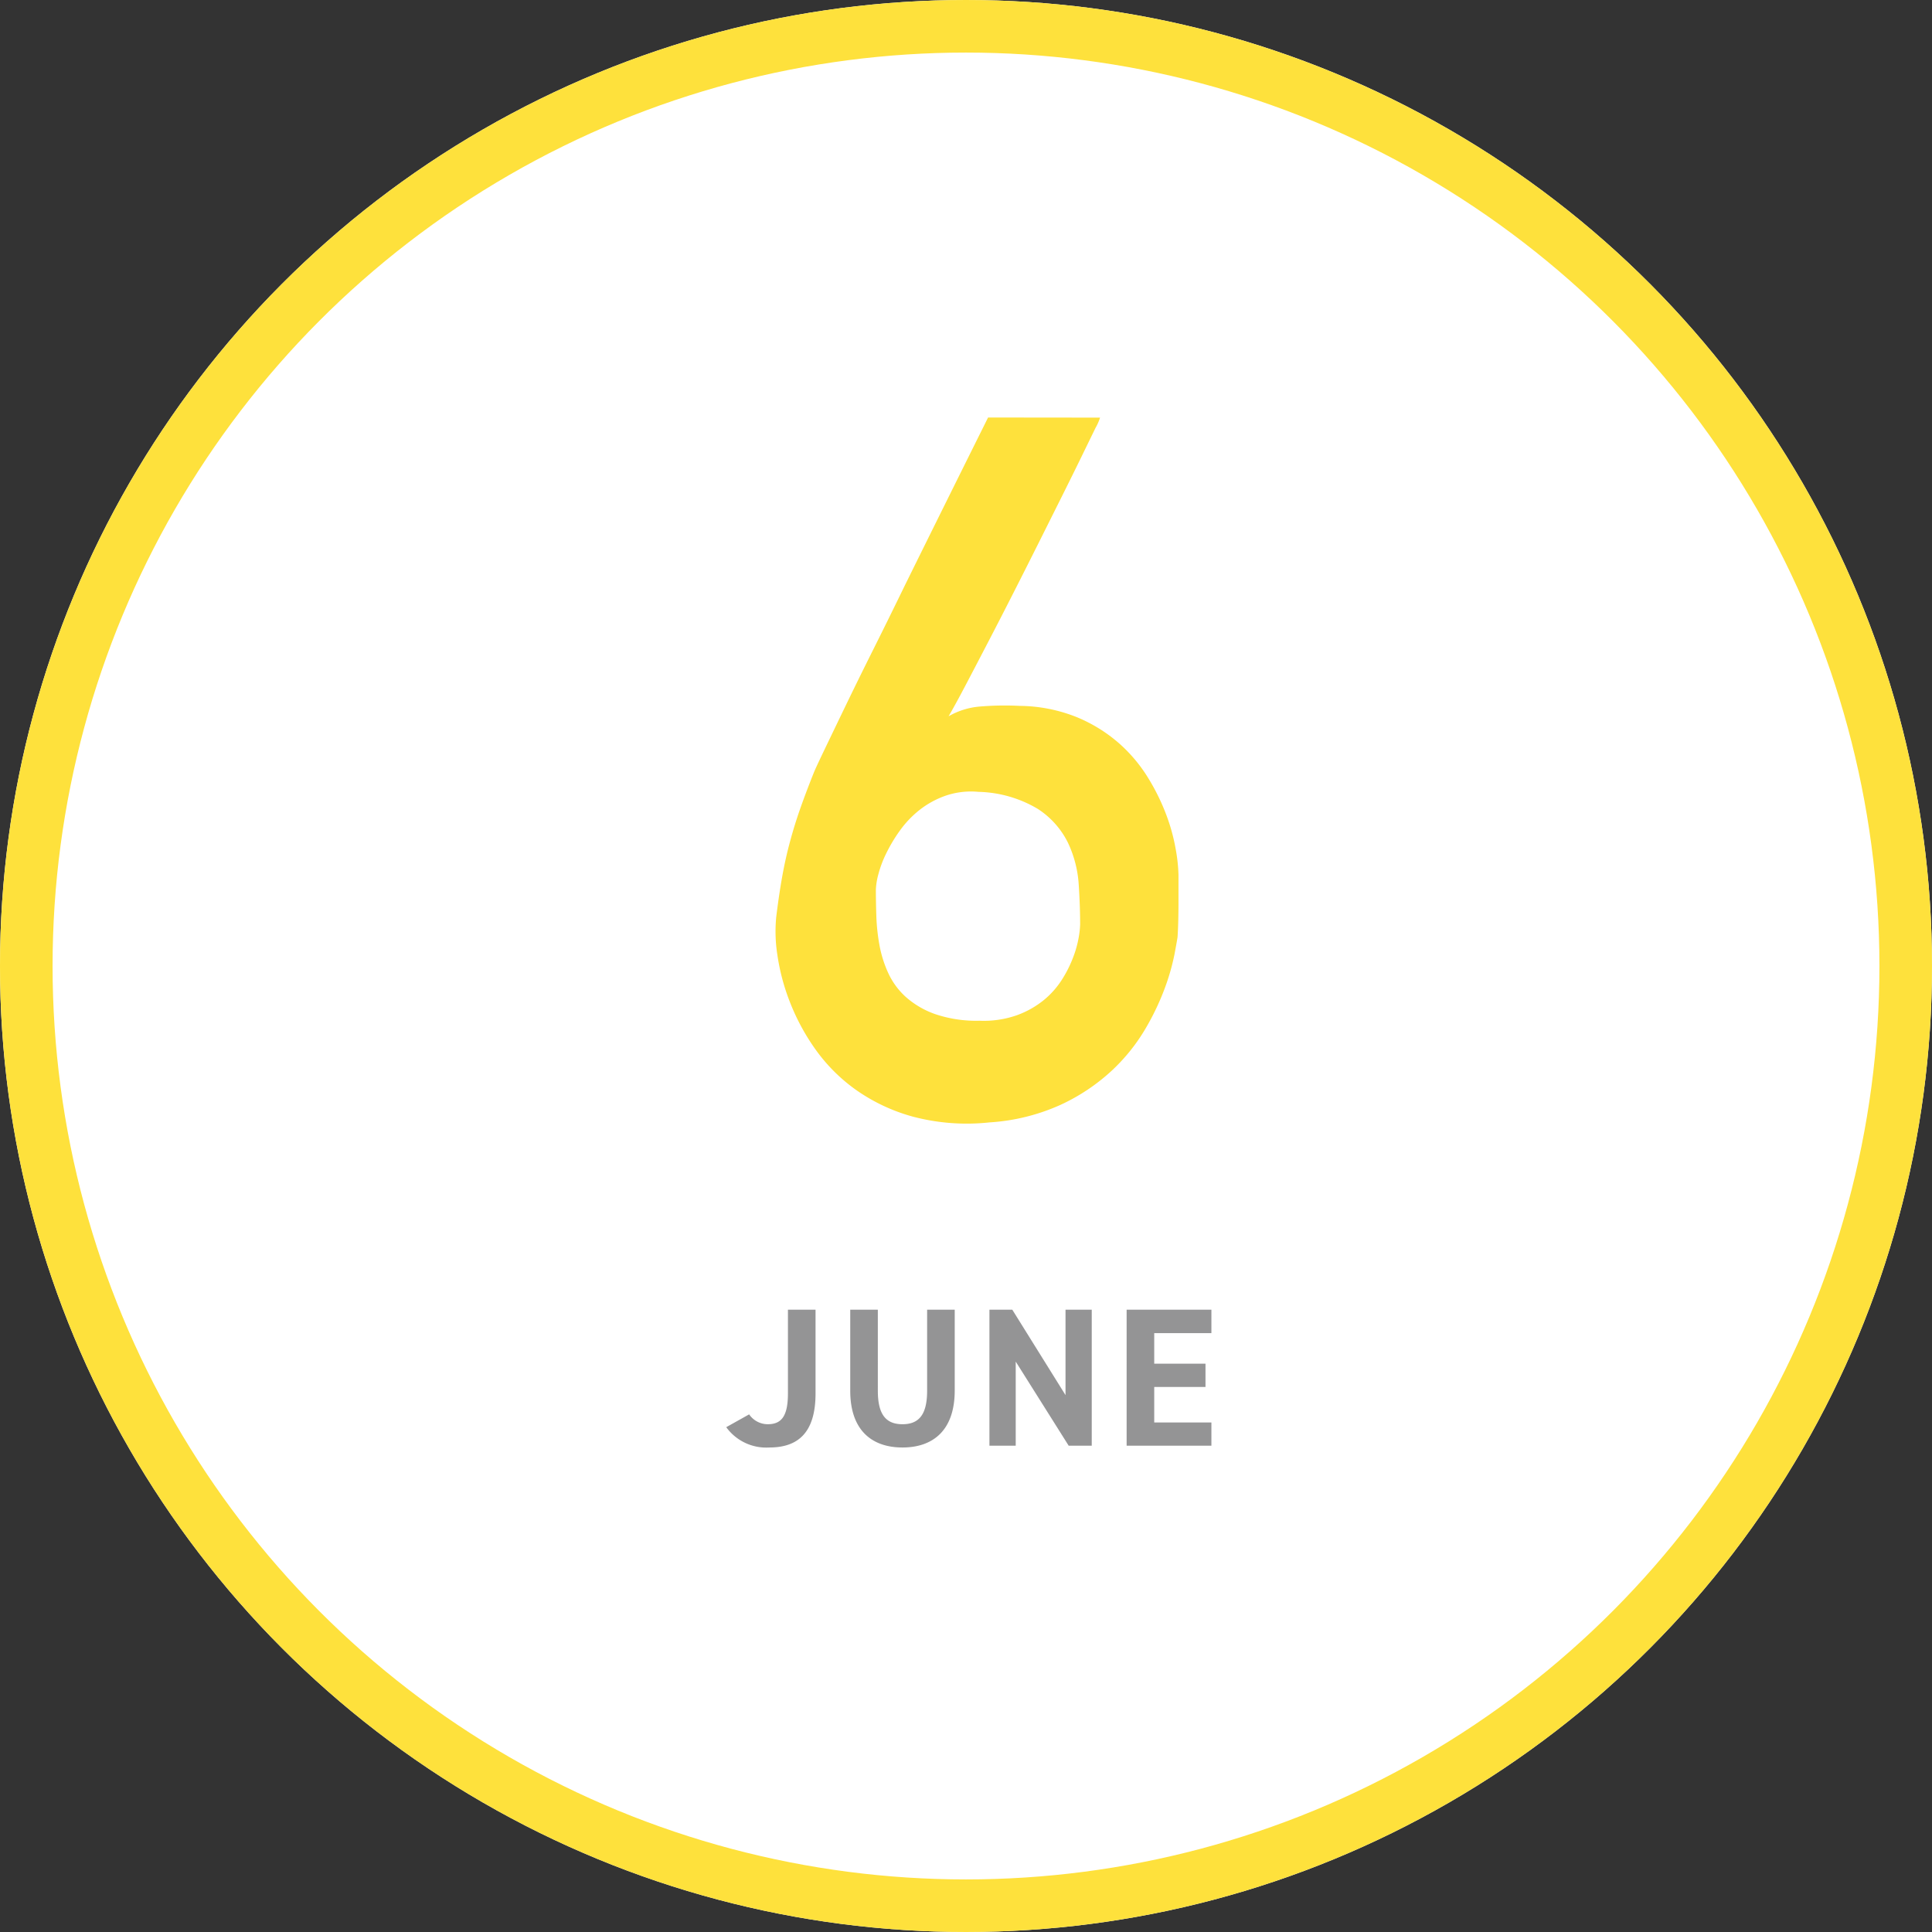
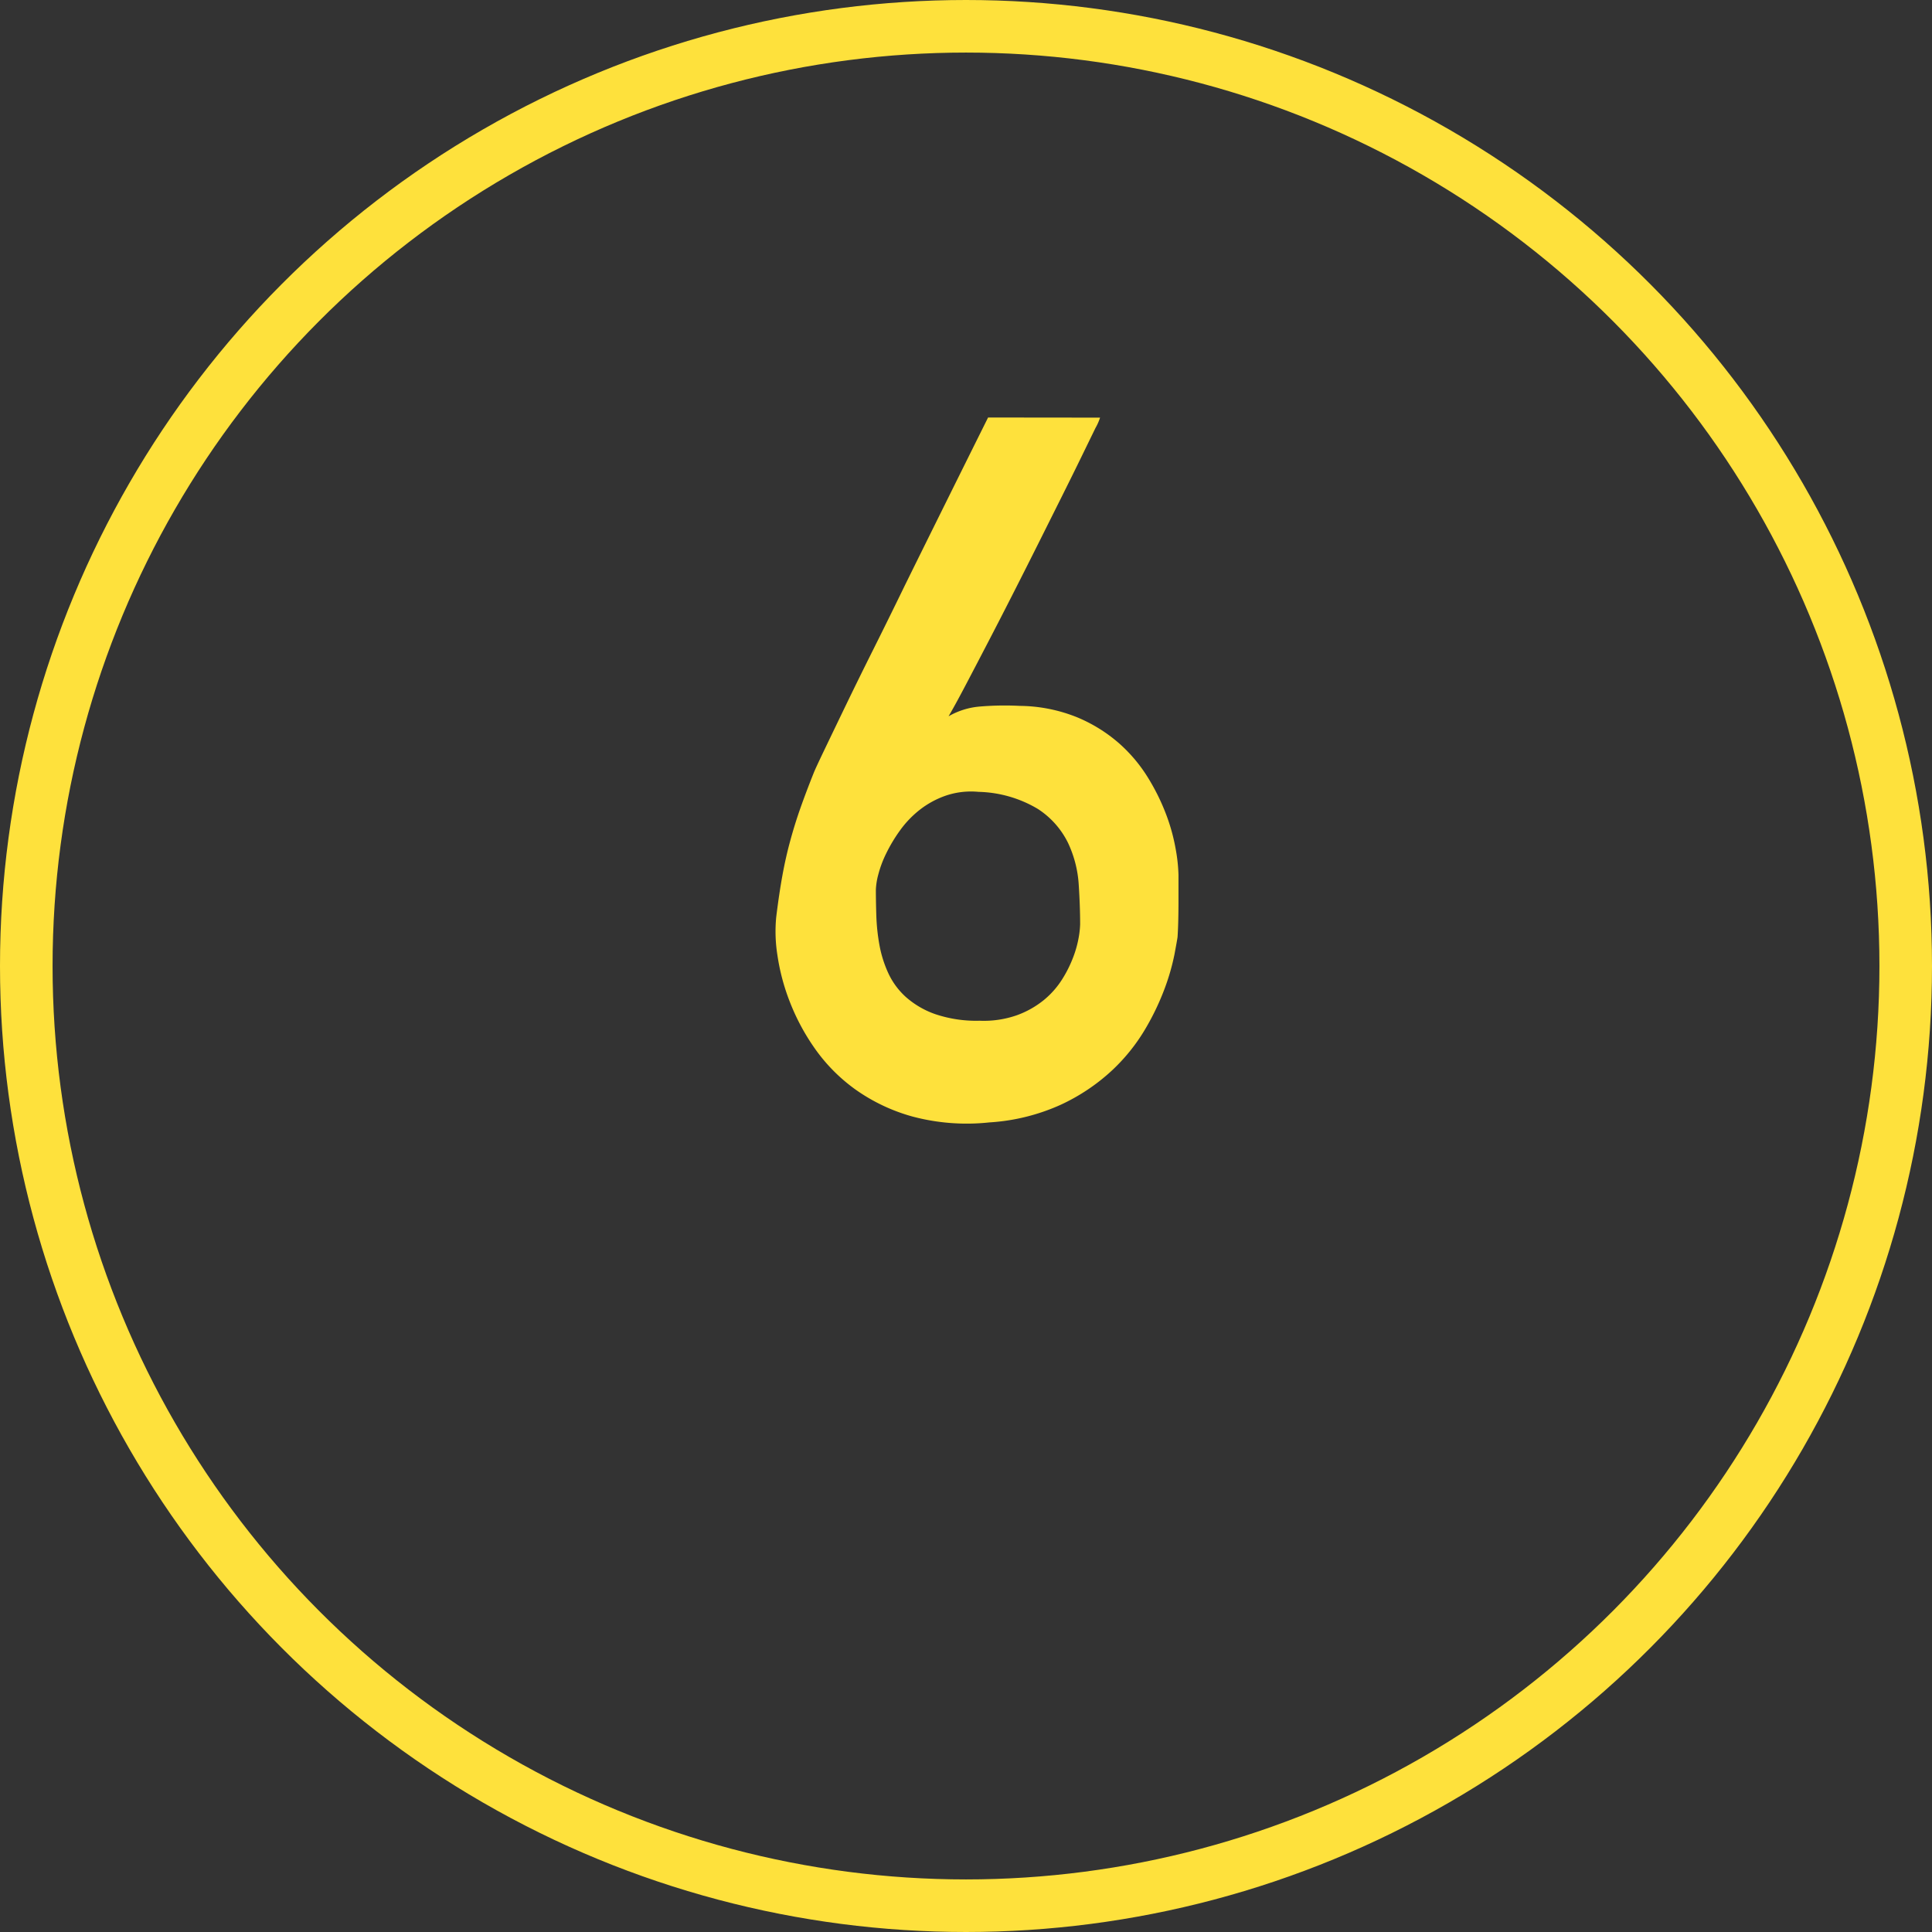
<svg xmlns="http://www.w3.org/2000/svg" width="147" height="147" viewBox="0 0 147 147">
  <rect x="0" y="0" width="147" height="147" fill="#333333" stroke="none" />
  <g transform="translate(-290 -1399)">
    <g transform="translate(290 1399)" fill="#fff" stroke="#fee13c" stroke-width="4">
-       <circle cx="73.5" cy="73.5" r="73.5" stroke="none" />
      <circle cx="73.5" cy="73.5" r="71.5" fill="none" />
    </g>
    <path d="M9.7-53.224a4.011,4.011,0,0,1-.343.777q-.379.777-1.03,2.114T6.811-47.262L4.986-43.612Q4.029-41.7,3.035-39.746T1.12-36.024Q.2-34.254-.56-32.809T-1.825-30.5a5.692,5.692,0,0,1,2.367-.741A22.548,22.548,0,0,1,3.6-31.291a11.911,11.911,0,0,1,4.354.867,11.606,11.606,0,0,1,3.2,1.987,11.587,11.587,0,0,1,2.222,2.656,16.313,16.313,0,0,1,1.391,2.854,14.573,14.573,0,0,1,.7,2.6,12.477,12.477,0,0,1,.2,1.9v2.078q0,.7-.018,1.427t-.054,1.229q-.036.253-.235,1.319a16.891,16.891,0,0,1-.723,2.529,19.276,19.276,0,0,1-1.5,3.144,14.171,14.171,0,0,1-2.565,3.18A14.944,14.944,0,0,1,6.7-.939,15.435,15.435,0,0,1,1.283.4,16.051,16.051,0,0,1-4.535-.036,13.855,13.855,0,0,1-8.907-2.1a13.111,13.111,0,0,1-3.071-3.089,16.579,16.579,0,0,1-1.933-3.6,16.126,16.126,0,0,1-.939-3.541,11.462,11.462,0,0,1-.09-2.891q.217-1.771.47-3.162t.6-2.656q.343-1.265.777-2.493t1.012-2.674q.145-.361.795-1.716t1.608-3.342q.958-1.987,2.15-4.372t2.385-4.842q2.818-5.709,6.323-12.755ZM8.184-14.67q0-1.373-.108-3.035a8.7,8.7,0,0,0-.813-3.162A6.473,6.473,0,0,0,4.968-23.45a9.22,9.22,0,0,0-4.517-1.3,5.983,5.983,0,0,0-2.493.289,6.879,6.879,0,0,0-1.987,1.084,7.721,7.721,0,0,0-1.5,1.572,11.8,11.8,0,0,0-1.048,1.752,8.337,8.337,0,0,0-.6,1.608,5.21,5.21,0,0,0-.181,1.138q0,.9.036,2.005a15.214,15.214,0,0,0,.235,2.2,8.942,8.942,0,0,0,.668,2.132A5.626,5.626,0,0,0-5.077-9.142a6.728,6.728,0,0,0,2.222,1.3,9.741,9.741,0,0,0,3.378.506A7.611,7.611,0,0,0,3.36-7.75,7.057,7.057,0,0,0,5.42-8.907a6.562,6.562,0,0,0,1.391-1.572,9.308,9.308,0,0,0,.849-1.7,8.156,8.156,0,0,0,.416-1.5A6.871,6.871,0,0,0,8.184-14.67Z" transform="translate(364 1484)" fill="#fee13c" />
-     <path d="M-18.743-1.41A3.761,3.761,0,0,0-15.458.135c2.175,0,3.51-1.125,3.51-4.11V-10.35h-2.1v6.375c0,1.8-.54,2.34-1.545,2.34A1.723,1.723,0,0,1-17-2.385Zm15.285-8.94v6.165c0,1.77-.585,2.55-1.875,2.55s-1.875-.78-1.875-2.55V-10.35h-2.1v6.165c0,3.045,1.68,4.32,3.975,4.32S-1.358-1.14-1.358-4.2v-6.15Zm10.53,0v6.5l-4.05-6.5H1.283V0h2V-6.4L7.313,0H9.068V-10.35Zm4.65,0V0h6.45V-1.77h-4.35v-2.7h3.9V-6.24h-3.9V-8.565h4.35V-10.35Z" transform="translate(364 1509)" fill="#949495" />
  </g>
</svg>